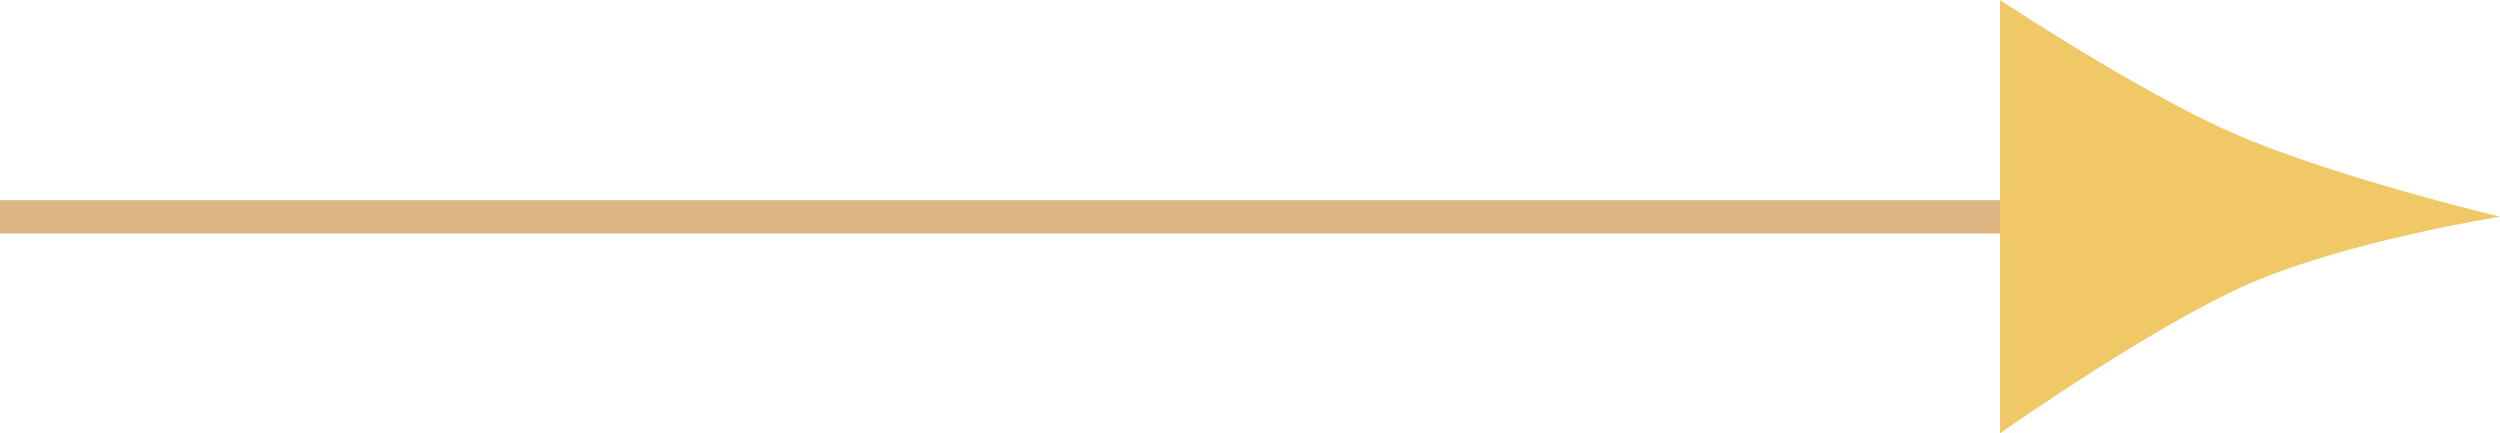
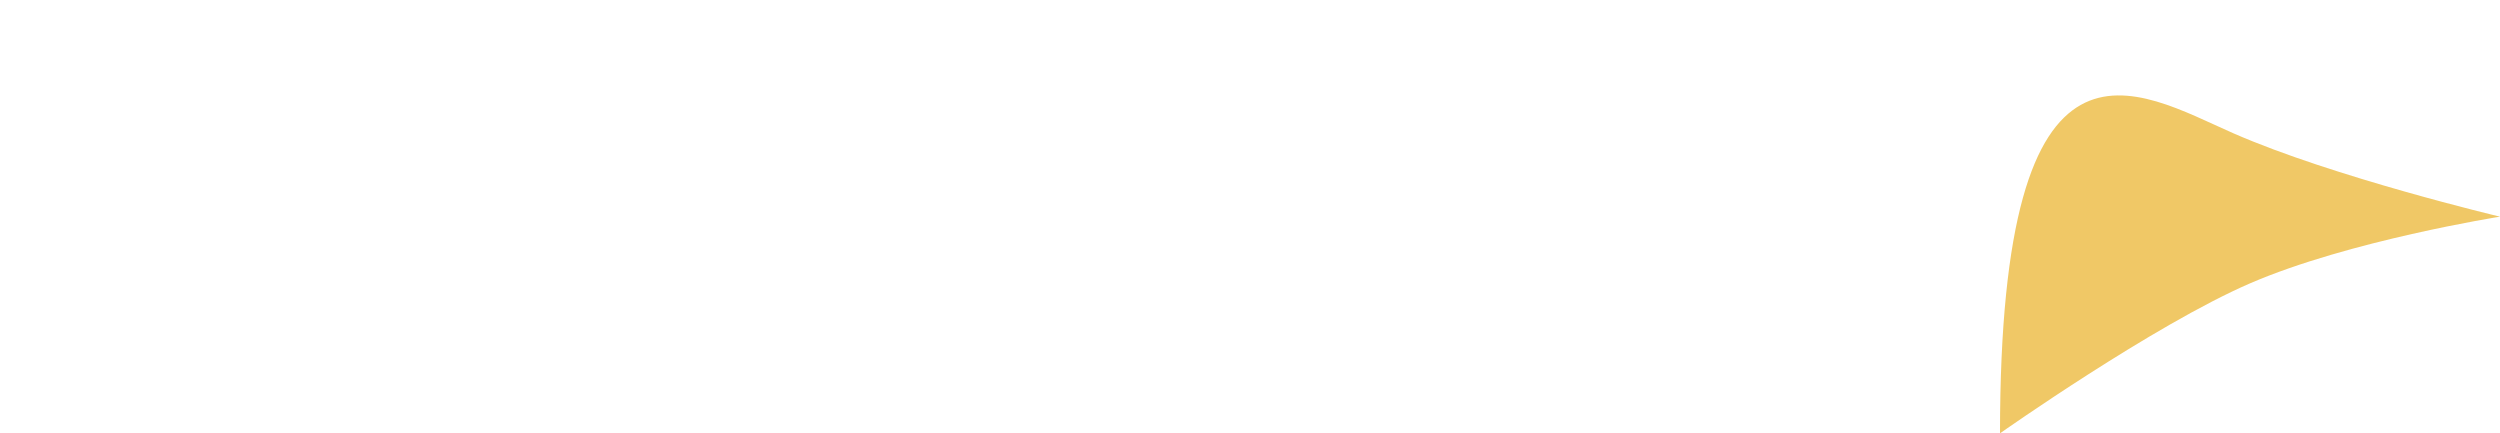
<svg xmlns="http://www.w3.org/2000/svg" width="75" height="13" viewBox="0 0 75 13" fill="none">
-   <line x1="4.36791e-08" y1="6.505" x2="60" y2="6.505" stroke="#DDB684" />
-   <path d="M75 6.5C75 6.5 70.467 7.218 67.5 8.501C64.605 9.754 60 13 60 13L60 -6.55671e-07C60 -6.55671e-07 64.117 2.734 67 3.998C69.998 5.312 75 6.5 75 6.5Z" fill="#F0C866" />
+   <path d="M75 6.5C75 6.5 70.467 7.218 67.5 8.501C64.605 9.754 60 13 60 13C60 -6.55671e-07 64.117 2.734 67 3.998C69.998 5.312 75 6.5 75 6.5Z" fill="#F0C866" />
</svg>